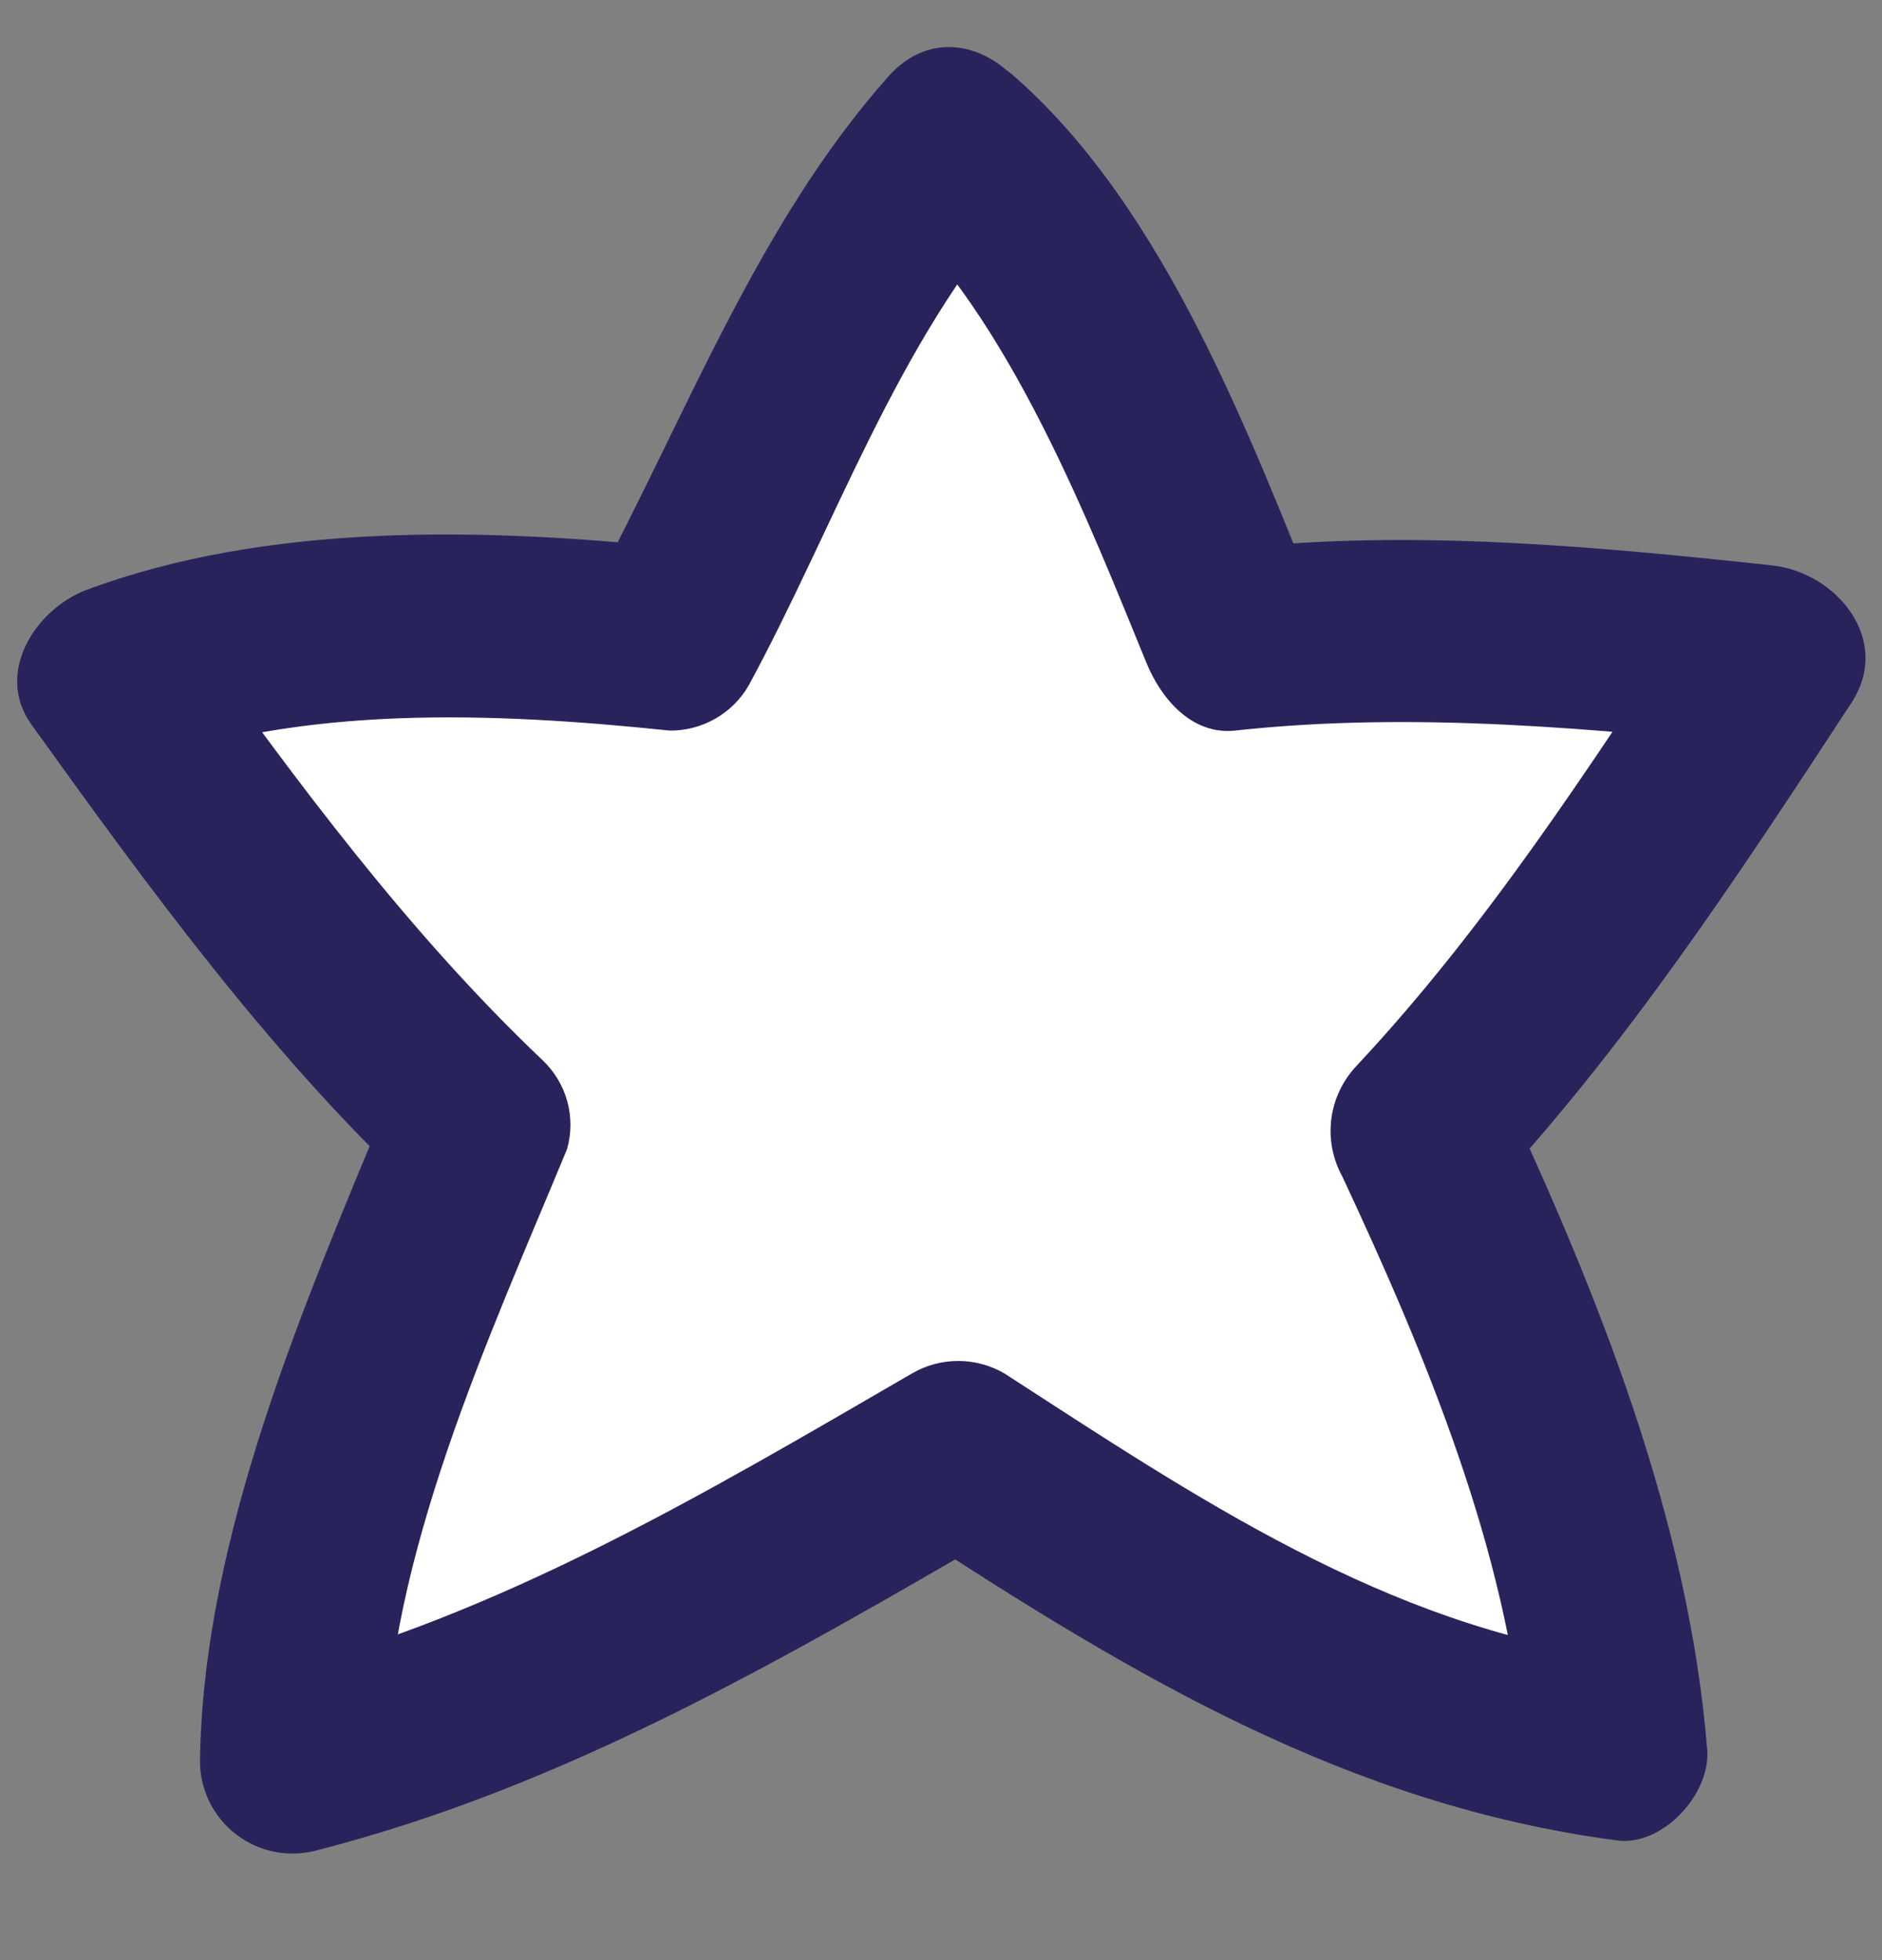
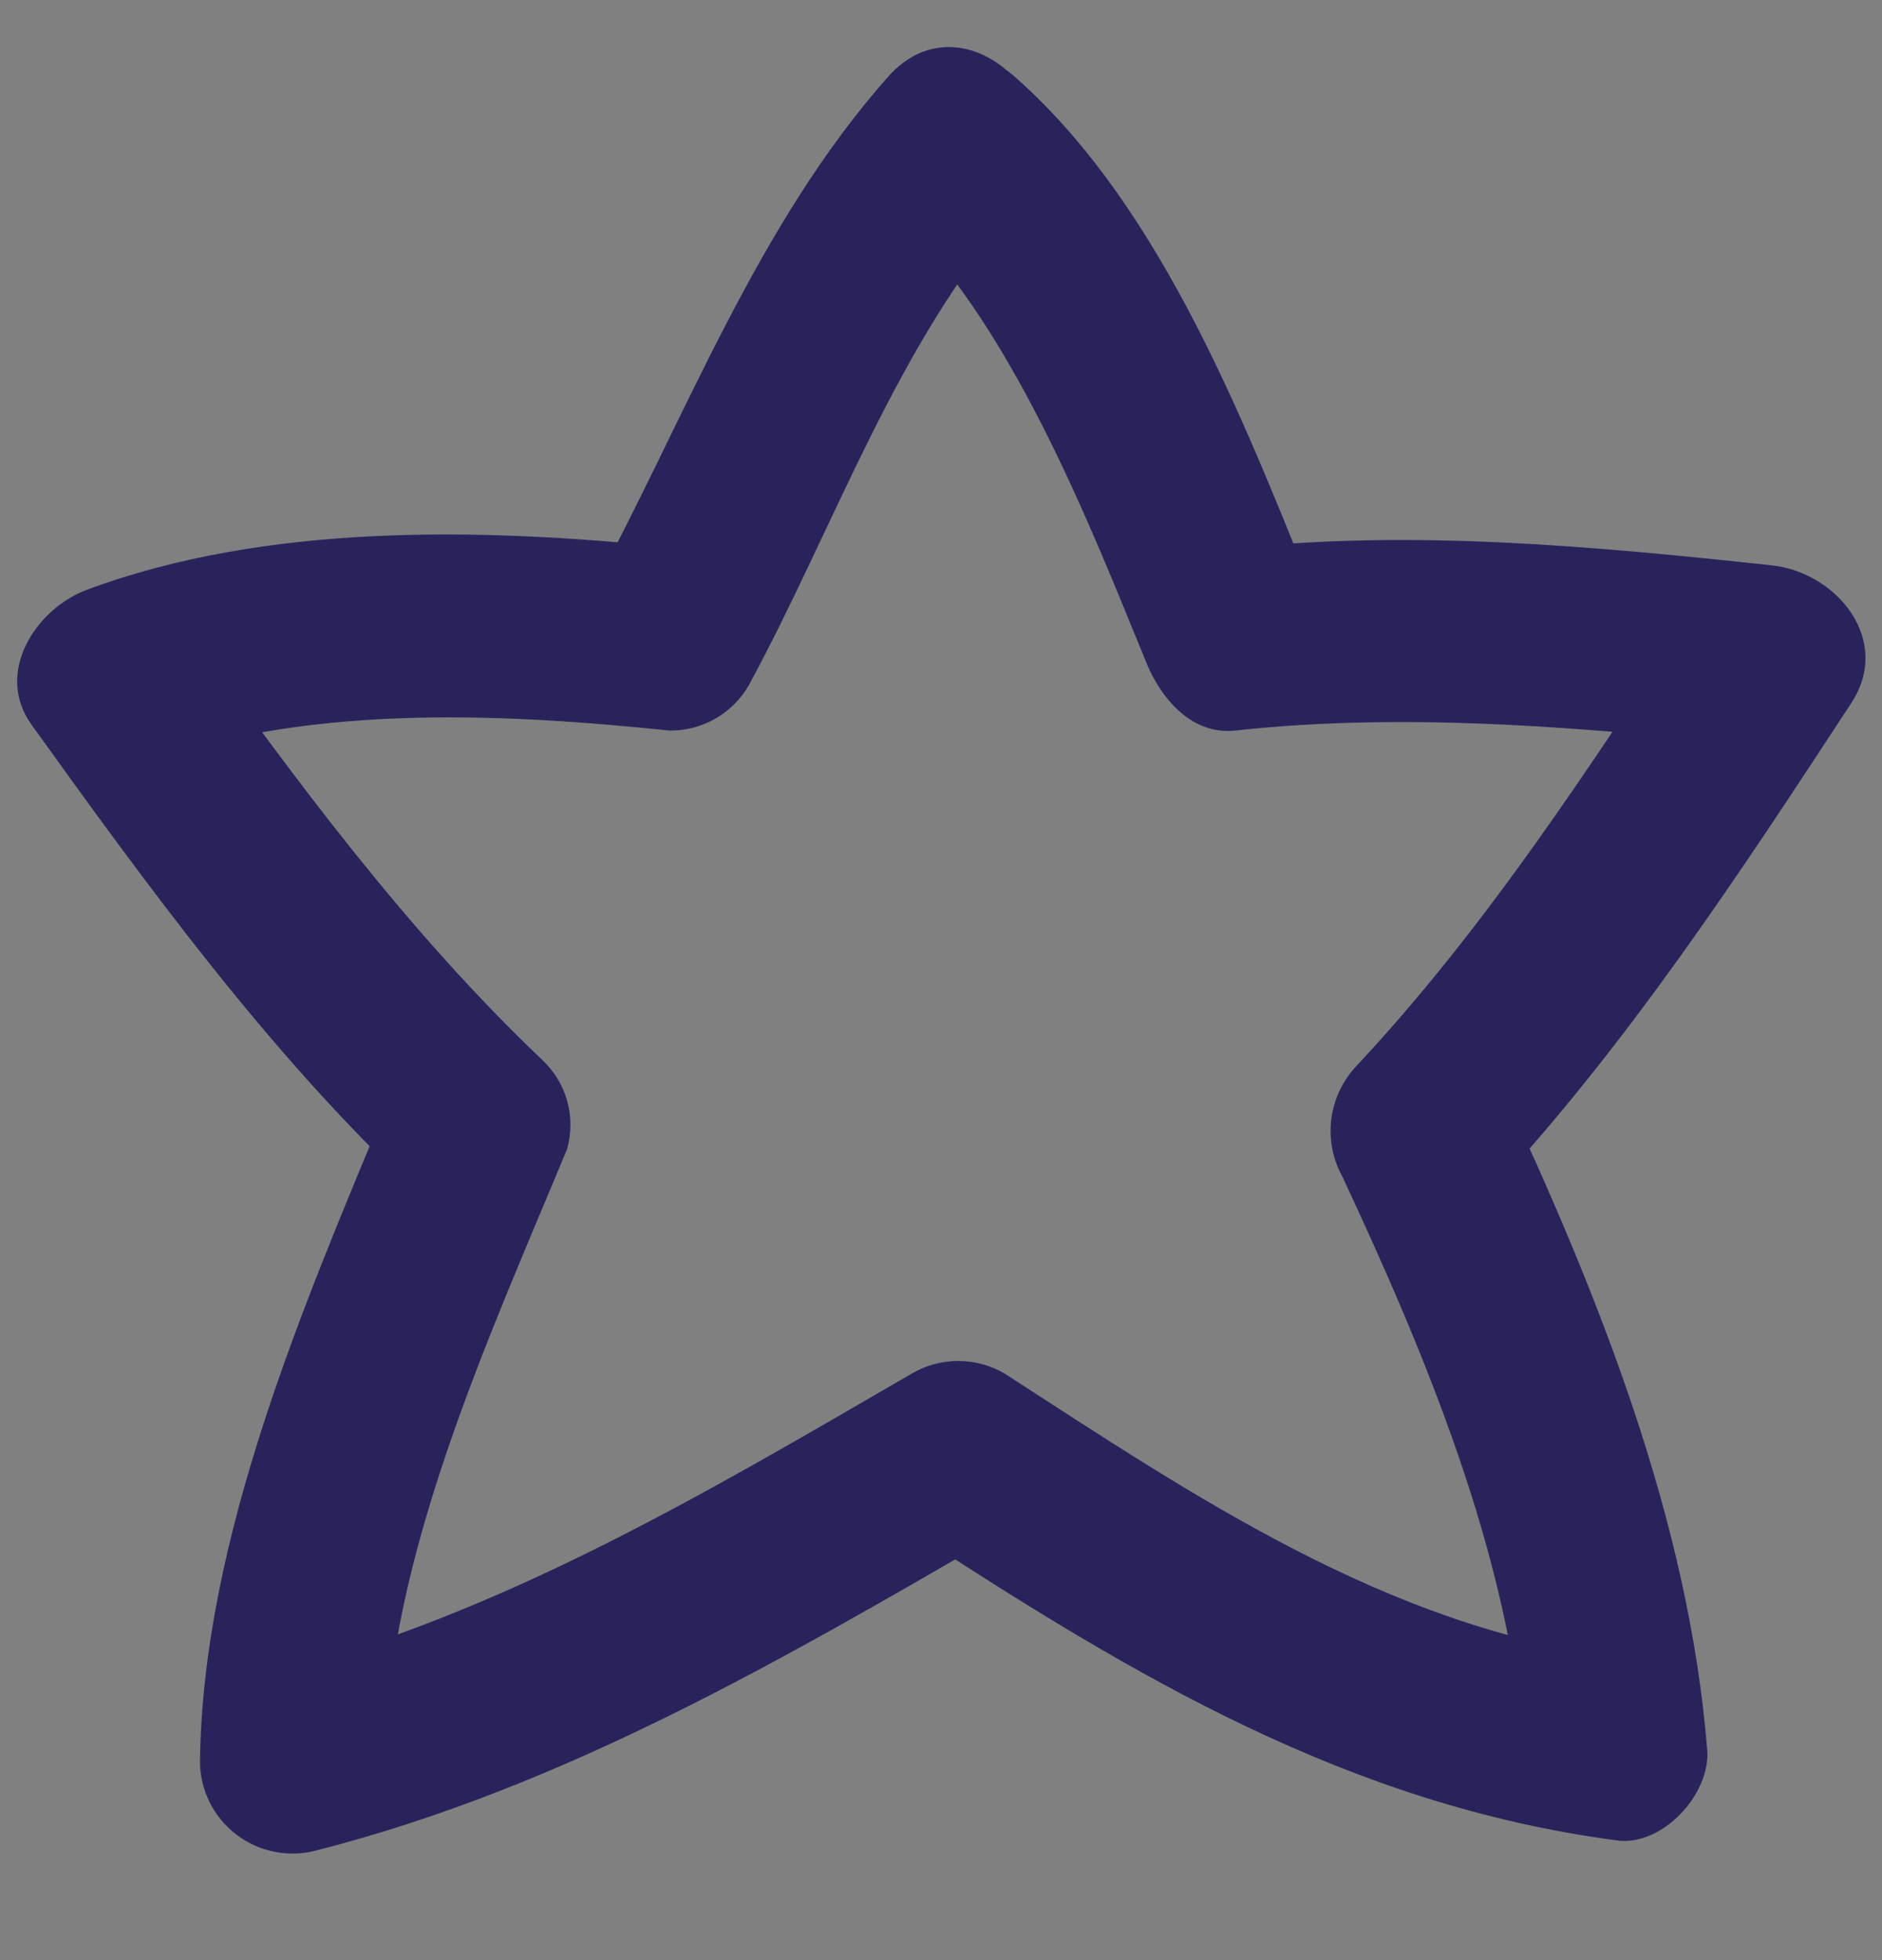
<svg xmlns="http://www.w3.org/2000/svg" width="24" height="25" viewBox="0 0 24 25" fill="none">
  <rect x="0" y="0" width="24" height="25" fill="#808080" stroke="none" />
-   <path d="M12 1.5L16.285 7.79L22 8.5L18.625 14.99L20.282 22.304L12.5 19.44L4 22.304L6.375 14.99L1.563 9.446L8.715 7.79L12 1.5Z" fill="white" />
  <path d="M11.317 2.629C12.876 4.025 13.914 6.737 14.621 8.457C14.805 8.906 15.195 9.377 15.75 9.318C18.006 9.071 20.344 9.29 22.607 9.533L21.597 7.775C20.26 9.795 18.954 11.824 17.302 13.591C17.125 13.777 17.011 14.014 16.978 14.268C16.945 14.523 16.994 14.781 17.118 15.006C18.171 17.259 19.234 19.803 19.434 22.299L20.602 21.134C17.676 20.744 15.229 19.083 12.81 17.518C12.631 17.413 12.427 17.358 12.22 17.358C12.012 17.358 11.808 17.413 11.629 17.518C8.98 19.055 6.396 20.595 3.429 21.355L4.906 22.483C4.937 19.865 6.24 17.051 7.231 14.657C7.288 14.457 7.289 14.246 7.234 14.046C7.179 13.846 7.07 13.665 6.919 13.522C5.214 11.902 3.781 9.969 2.416 8.062L1.714 9.779C3.827 8.978 6.318 9.087 8.54 9.318C8.745 9.32 8.946 9.267 9.124 9.165C9.301 9.063 9.449 8.916 9.55 8.738C10.638 6.734 11.442 4.352 12.979 2.629C13.976 1.507 12.33 -0.151 11.327 0.977C9.644 2.875 8.74 5.341 7.54 7.557L8.55 6.98C6.137 6.731 3.397 6.668 1.1 7.525C0.458 7.769 -0.075 8.579 0.402 9.243C1.883 11.306 3.425 13.423 5.271 15.165L4.959 14.027C3.877 16.639 2.584 19.61 2.55 22.474C2.552 22.653 2.595 22.83 2.675 22.99C2.756 23.151 2.872 23.29 3.015 23.399C3.157 23.508 3.323 23.583 3.499 23.618C3.675 23.653 3.857 23.648 4.03 23.602C7.206 22.792 9.986 21.162 12.804 19.529H11.626C14.465 21.383 17.199 23.016 20.602 23.471C21.195 23.565 21.818 22.879 21.771 22.318C21.535 19.379 20.378 16.499 19.138 13.847L18.954 15.262C20.74 13.348 22.177 11.153 23.607 8.969C24.14 8.158 23.414 7.298 22.597 7.211C20.344 6.968 18.006 6.749 15.74 6.996L16.865 7.853C15.93 5.54 14.867 2.688 12.96 0.996C11.844 -0.02 10.189 1.625 11.317 2.629Z" fill="#29235C" />
</svg>